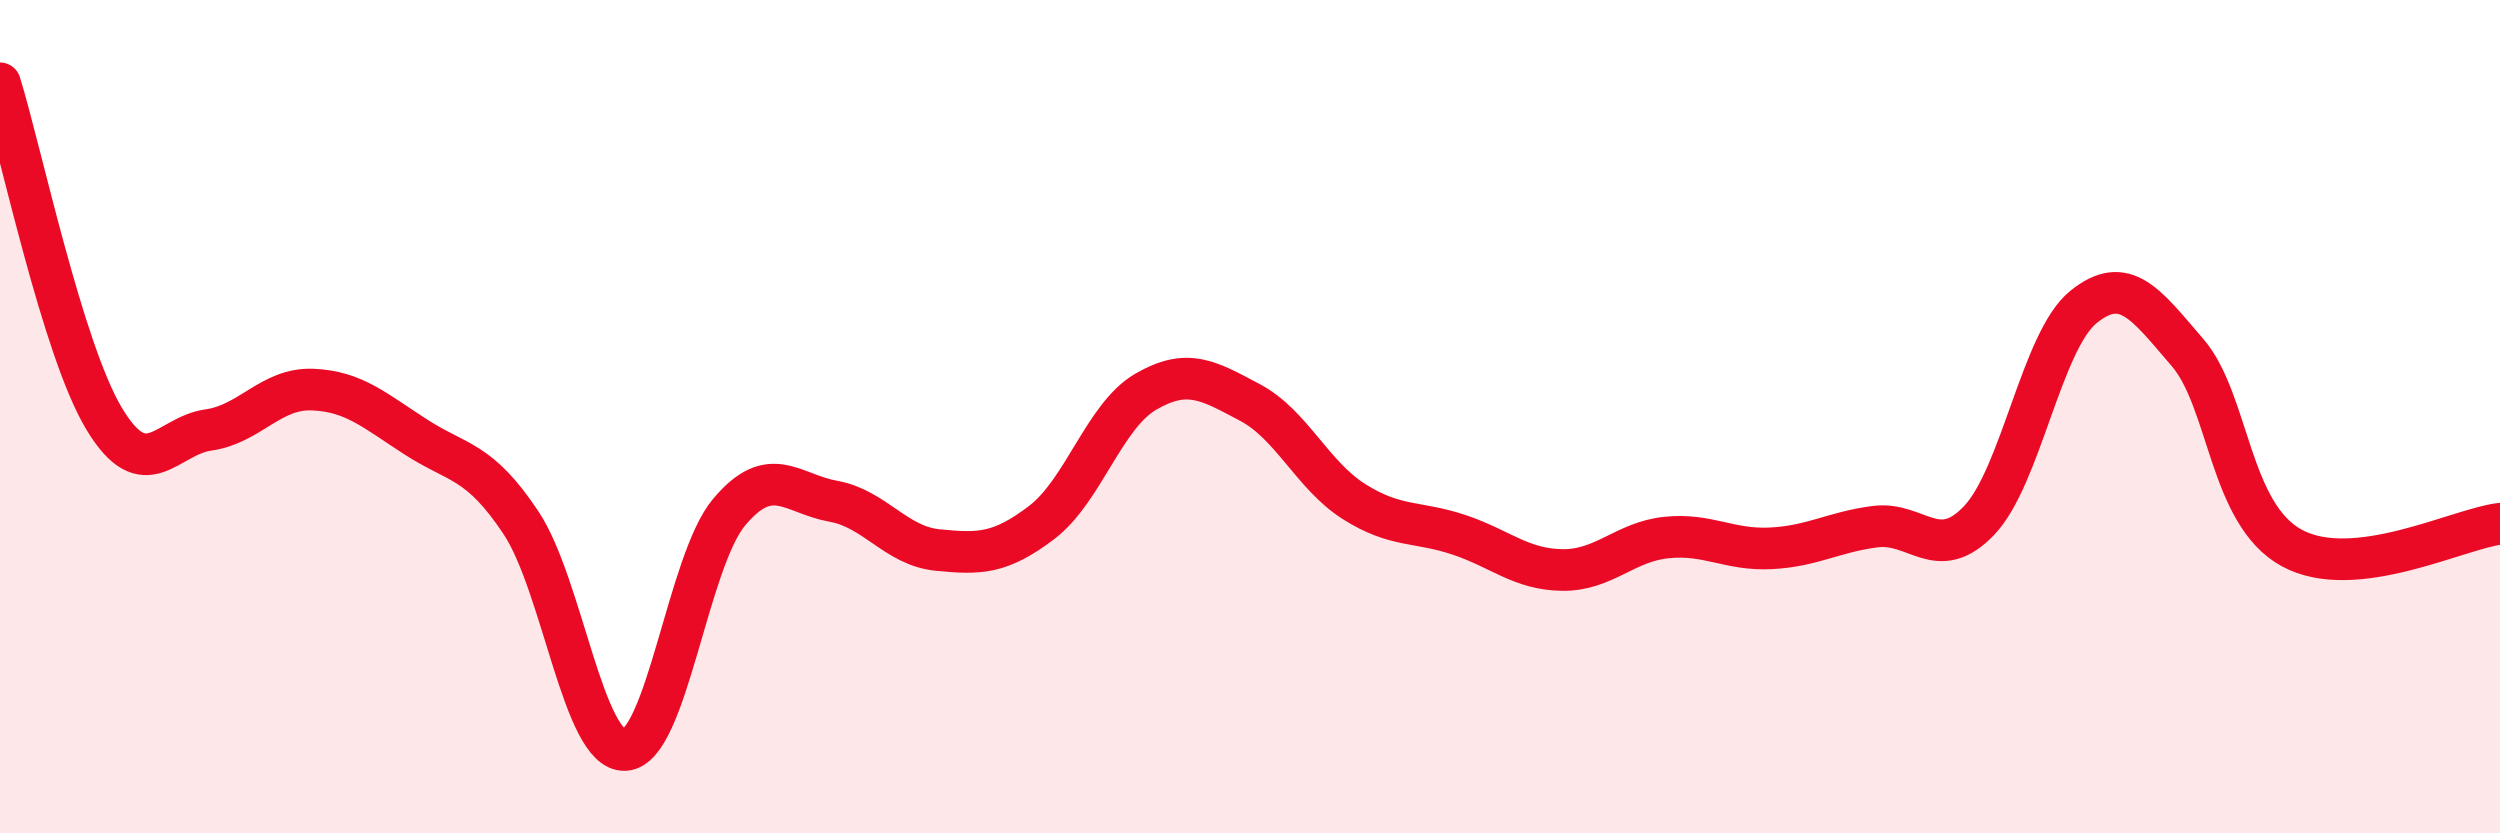
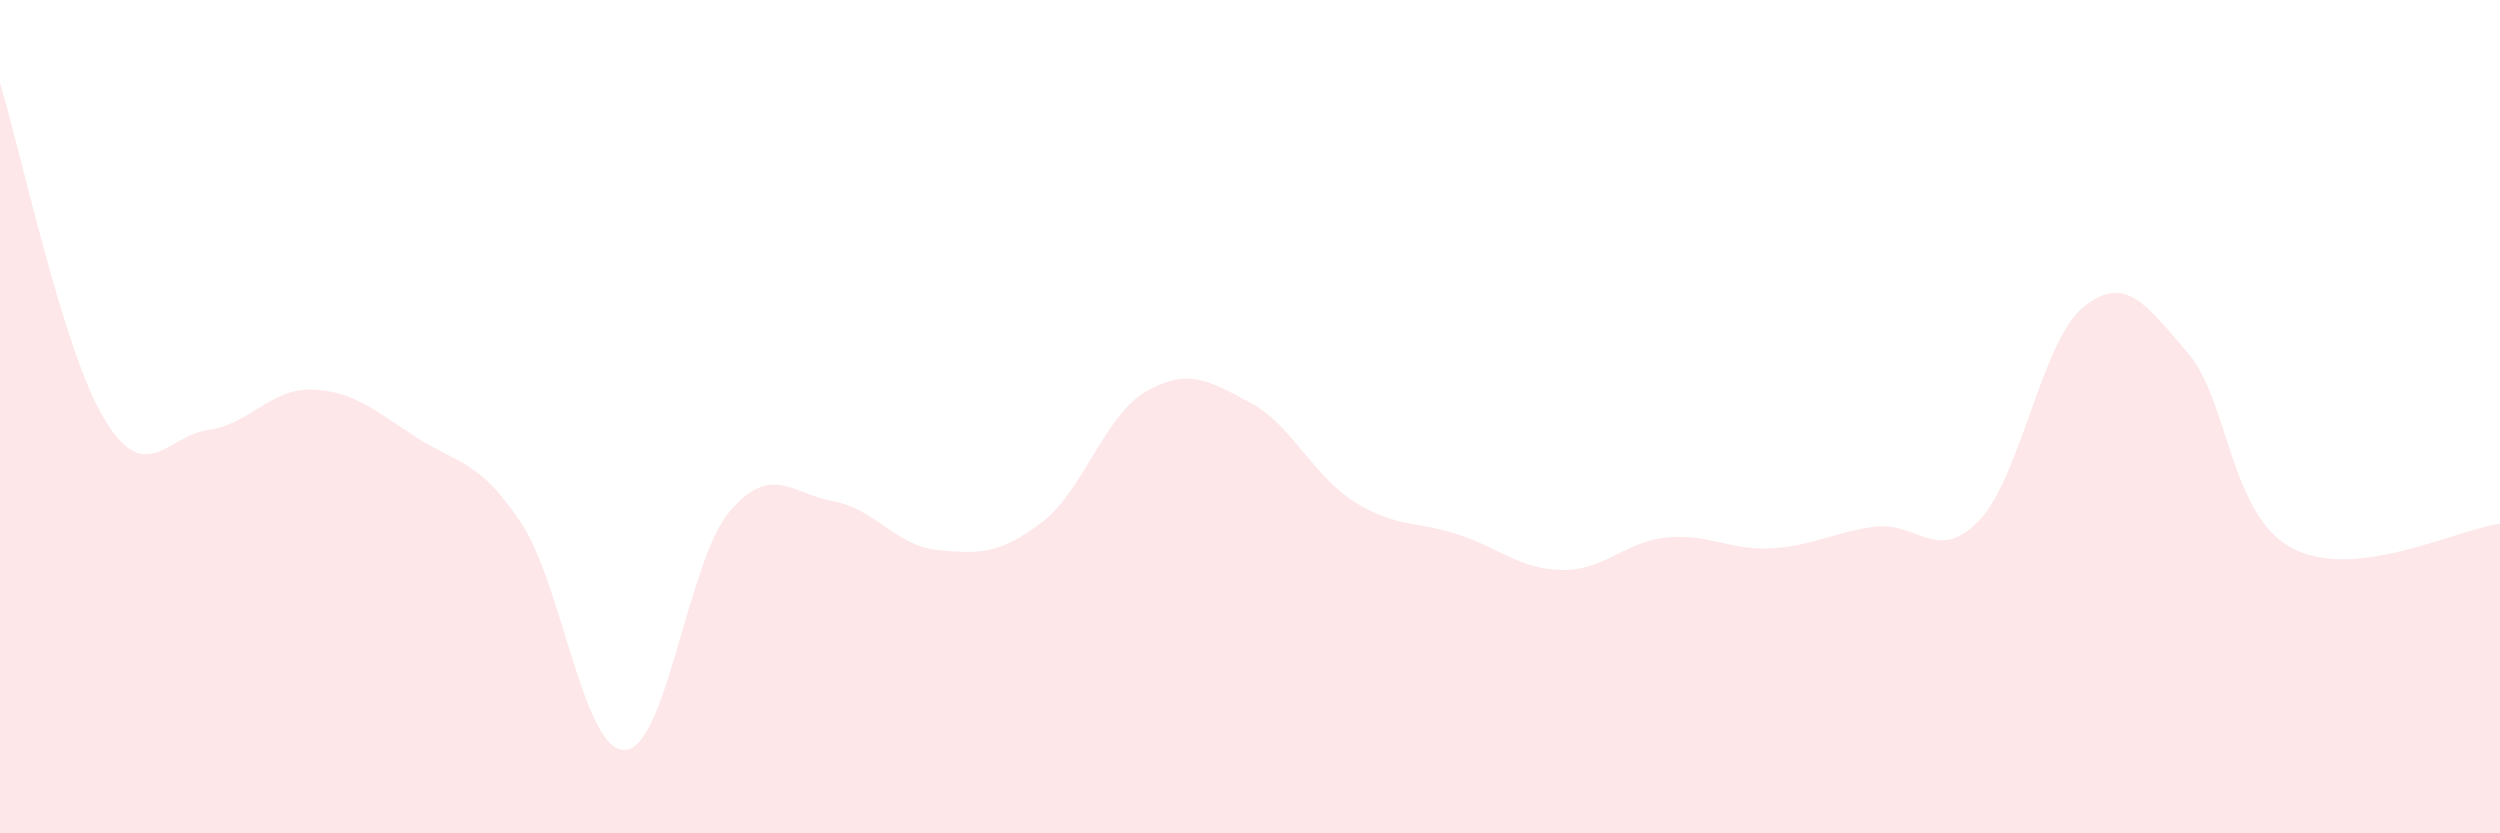
<svg xmlns="http://www.w3.org/2000/svg" width="60" height="20" viewBox="0 0 60 20">
  <path d="M 0,2 C 0.5,3.61 1.5,8.39 2.5,10.05 C 3.5,11.71 4,10.46 5,10.32 C 6,10.18 6.5,9.31 7.5,9.35 C 8.5,9.39 9,9.86 10,10.5 C 11,11.14 11.5,11.04 12.5,12.54 C 13.5,14.04 14,18.05 15,18 C 16,17.95 16.5,13.48 17.5,12.29 C 18.5,11.1 19,11.85 20,12.03 C 21,12.21 21.5,13.1 22.5,13.2 C 23.5,13.3 24,13.3 25,12.54 C 26,11.78 26.5,9.98 27.5,9.4 C 28.5,8.82 29,9.13 30,9.66 C 31,10.19 31.5,11.41 32.5,12.04 C 33.5,12.67 34,12.5 35,12.83 C 36,13.16 36.5,13.67 37.5,13.68 C 38.5,13.69 39,13 40,12.9 C 41,12.8 41.5,13.21 42.5,13.16 C 43.5,13.11 44,12.77 45,12.64 C 46,12.51 46.5,13.54 47.5,12.49 C 48.5,11.44 49,8.18 50,7.37 C 51,6.56 51.5,7.3 52.5,8.46 C 53.5,9.62 53.5,12.33 55,13.15 C 56.5,13.97 59,12.69 60,12.57L60 20L0 20Z" fill="#EB0A25" opacity="0.1" stroke-linecap="round" stroke-linejoin="round" />
-   <path d="M 0,2 C 0.5,3.61 1.5,8.39 2.5,10.05 C 3.5,11.71 4,10.46 5,10.32 C 6,10.18 6.5,9.31 7.5,9.35 C 8.5,9.39 9,9.86 10,10.5 C 11,11.14 11.5,11.04 12.5,12.54 C 13.5,14.04 14,18.05 15,18 C 16,17.95 16.5,13.48 17.5,12.29 C 18.5,11.1 19,11.85 20,12.03 C 21,12.21 21.5,13.1 22.5,13.2 C 23.5,13.3 24,13.3 25,12.54 C 26,11.78 26.5,9.98 27.5,9.4 C 28.5,8.82 29,9.13 30,9.66 C 31,10.19 31.5,11.41 32.5,12.04 C 33.5,12.67 34,12.5 35,12.83 C 36,13.16 36.5,13.67 37.5,13.68 C 38.5,13.69 39,13 40,12.9 C 41,12.8 41.5,13.21 42.5,13.16 C 43.5,13.11 44,12.77 45,12.64 C 46,12.51 46.5,13.54 47.5,12.49 C 48.5,11.44 49,8.18 50,7.37 C 51,6.56 51.5,7.3 52.5,8.46 C 53.5,9.62 53.5,12.33 55,13.15 C 56.5,13.97 59,12.69 60,12.57" stroke="#EB0A25" stroke-width="1" fill="none" stroke-linecap="round" stroke-linejoin="round" />
</svg>